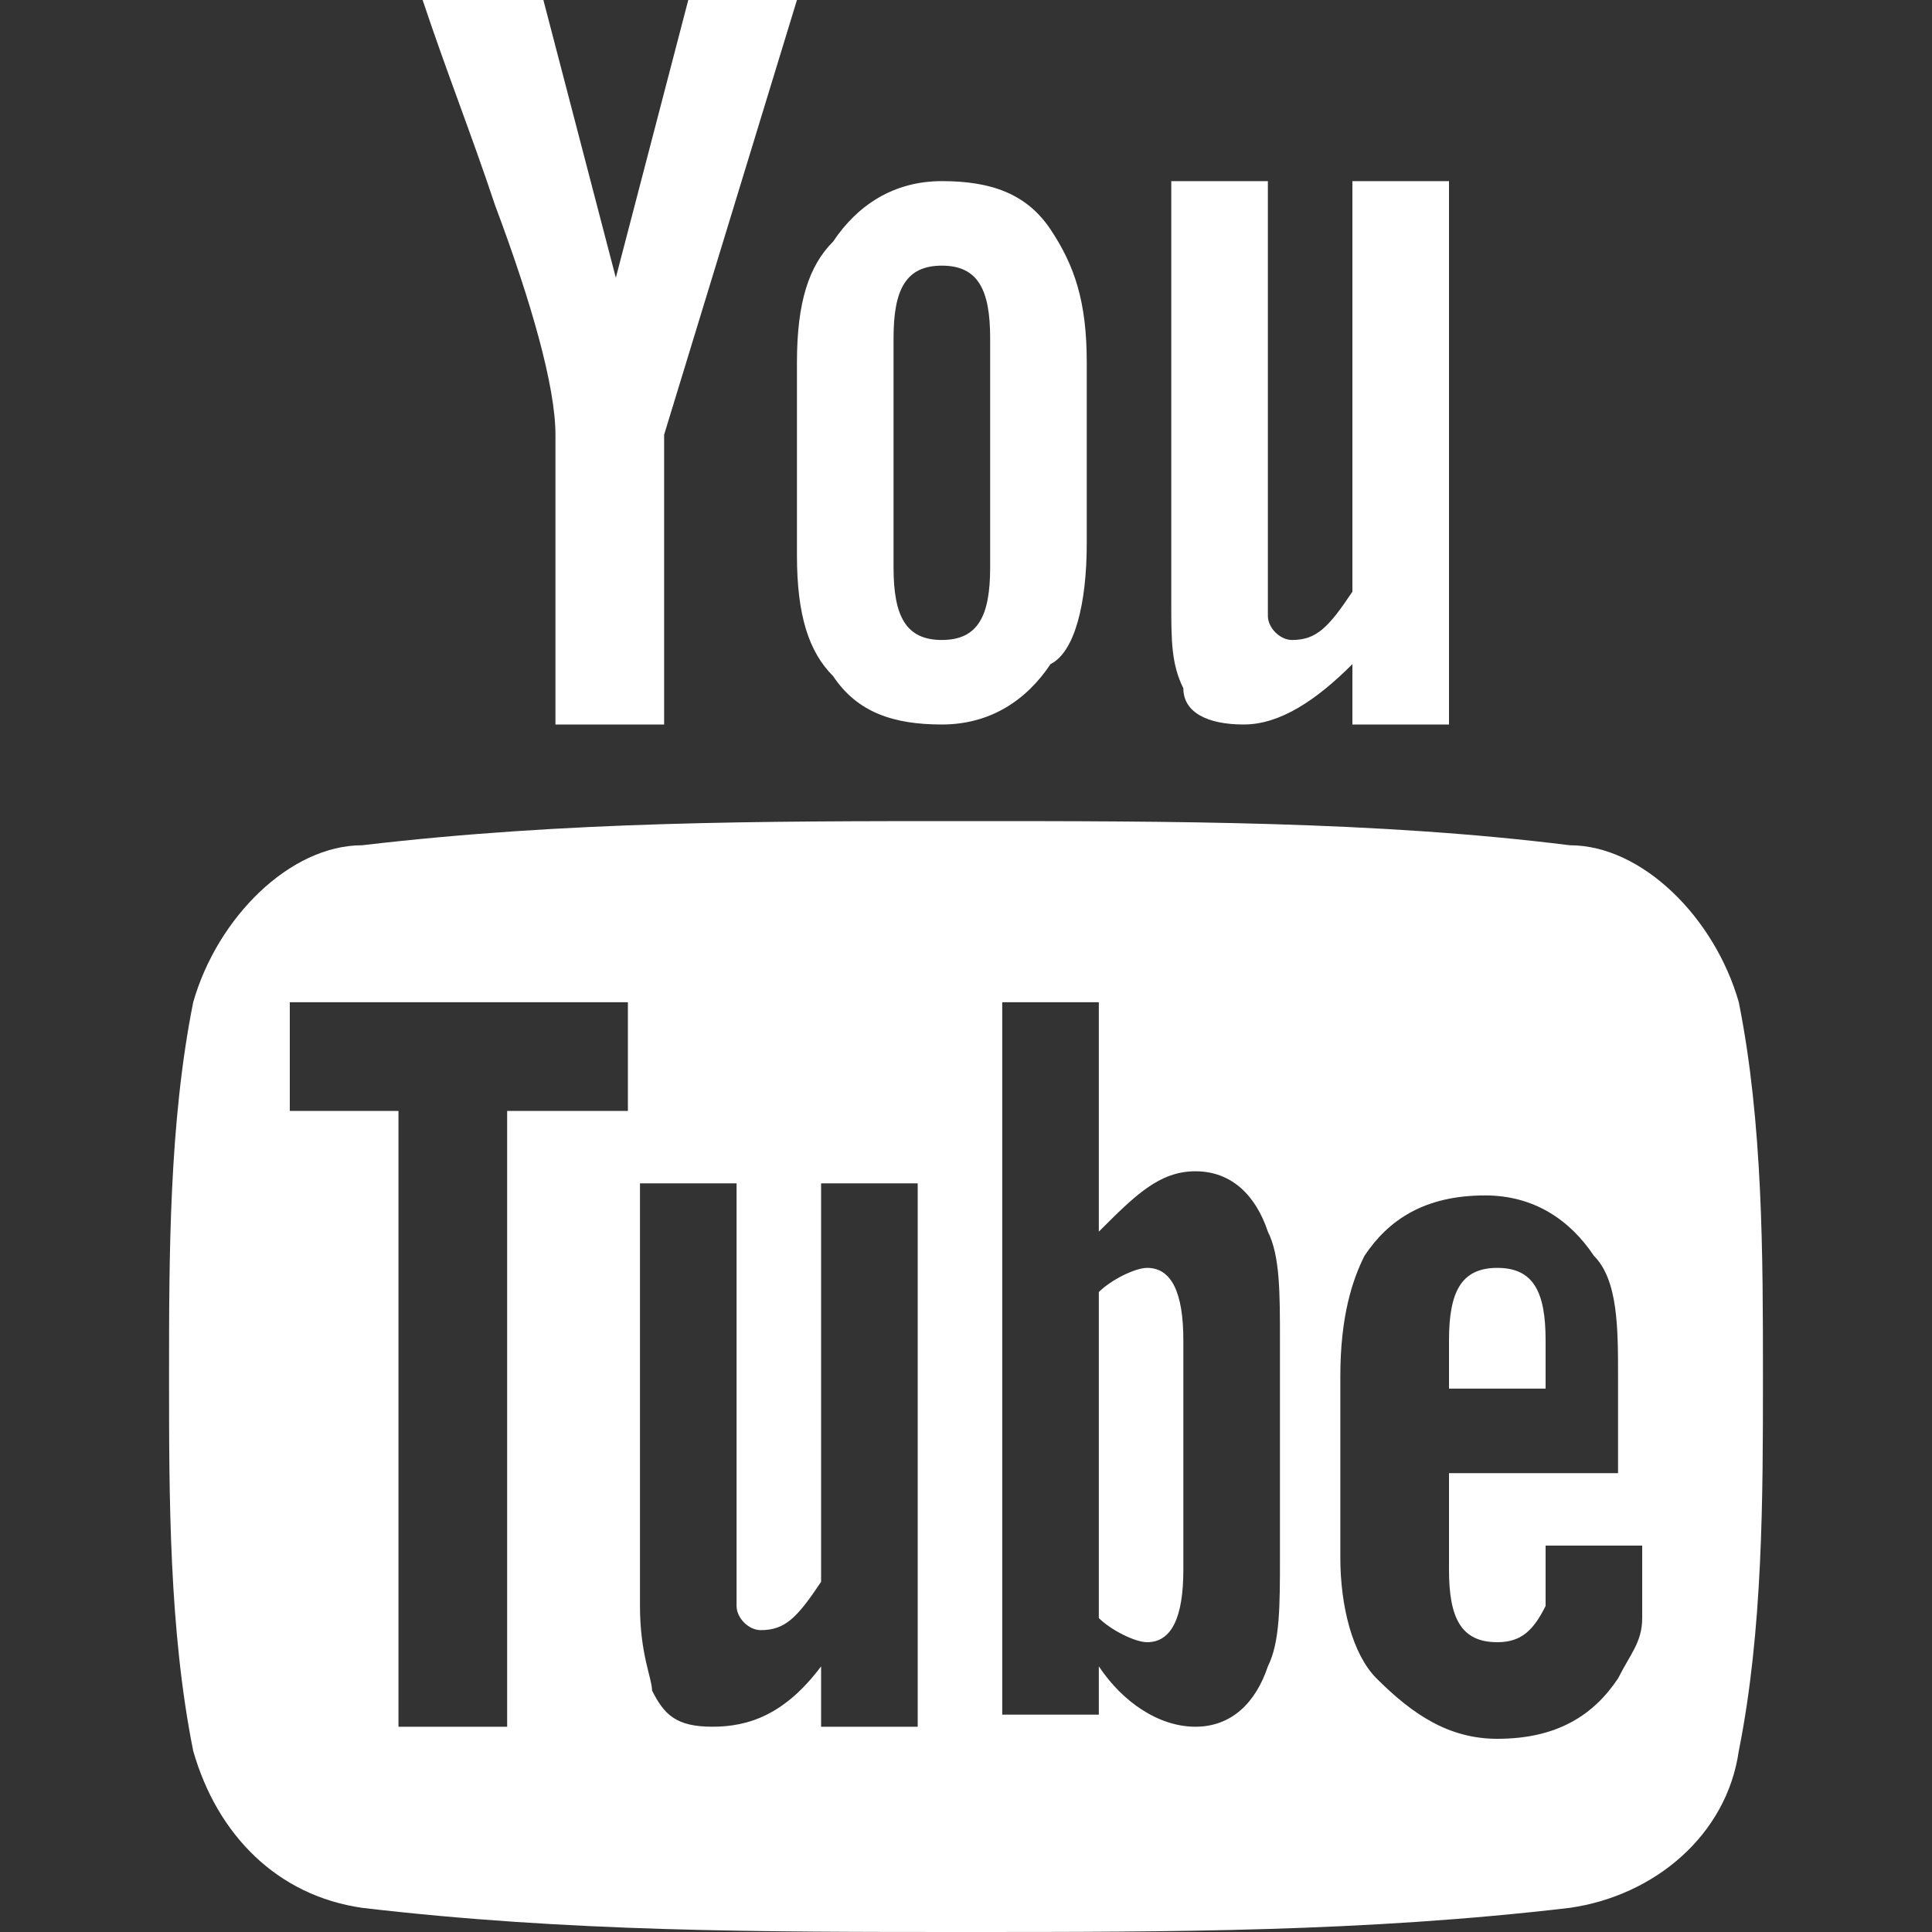
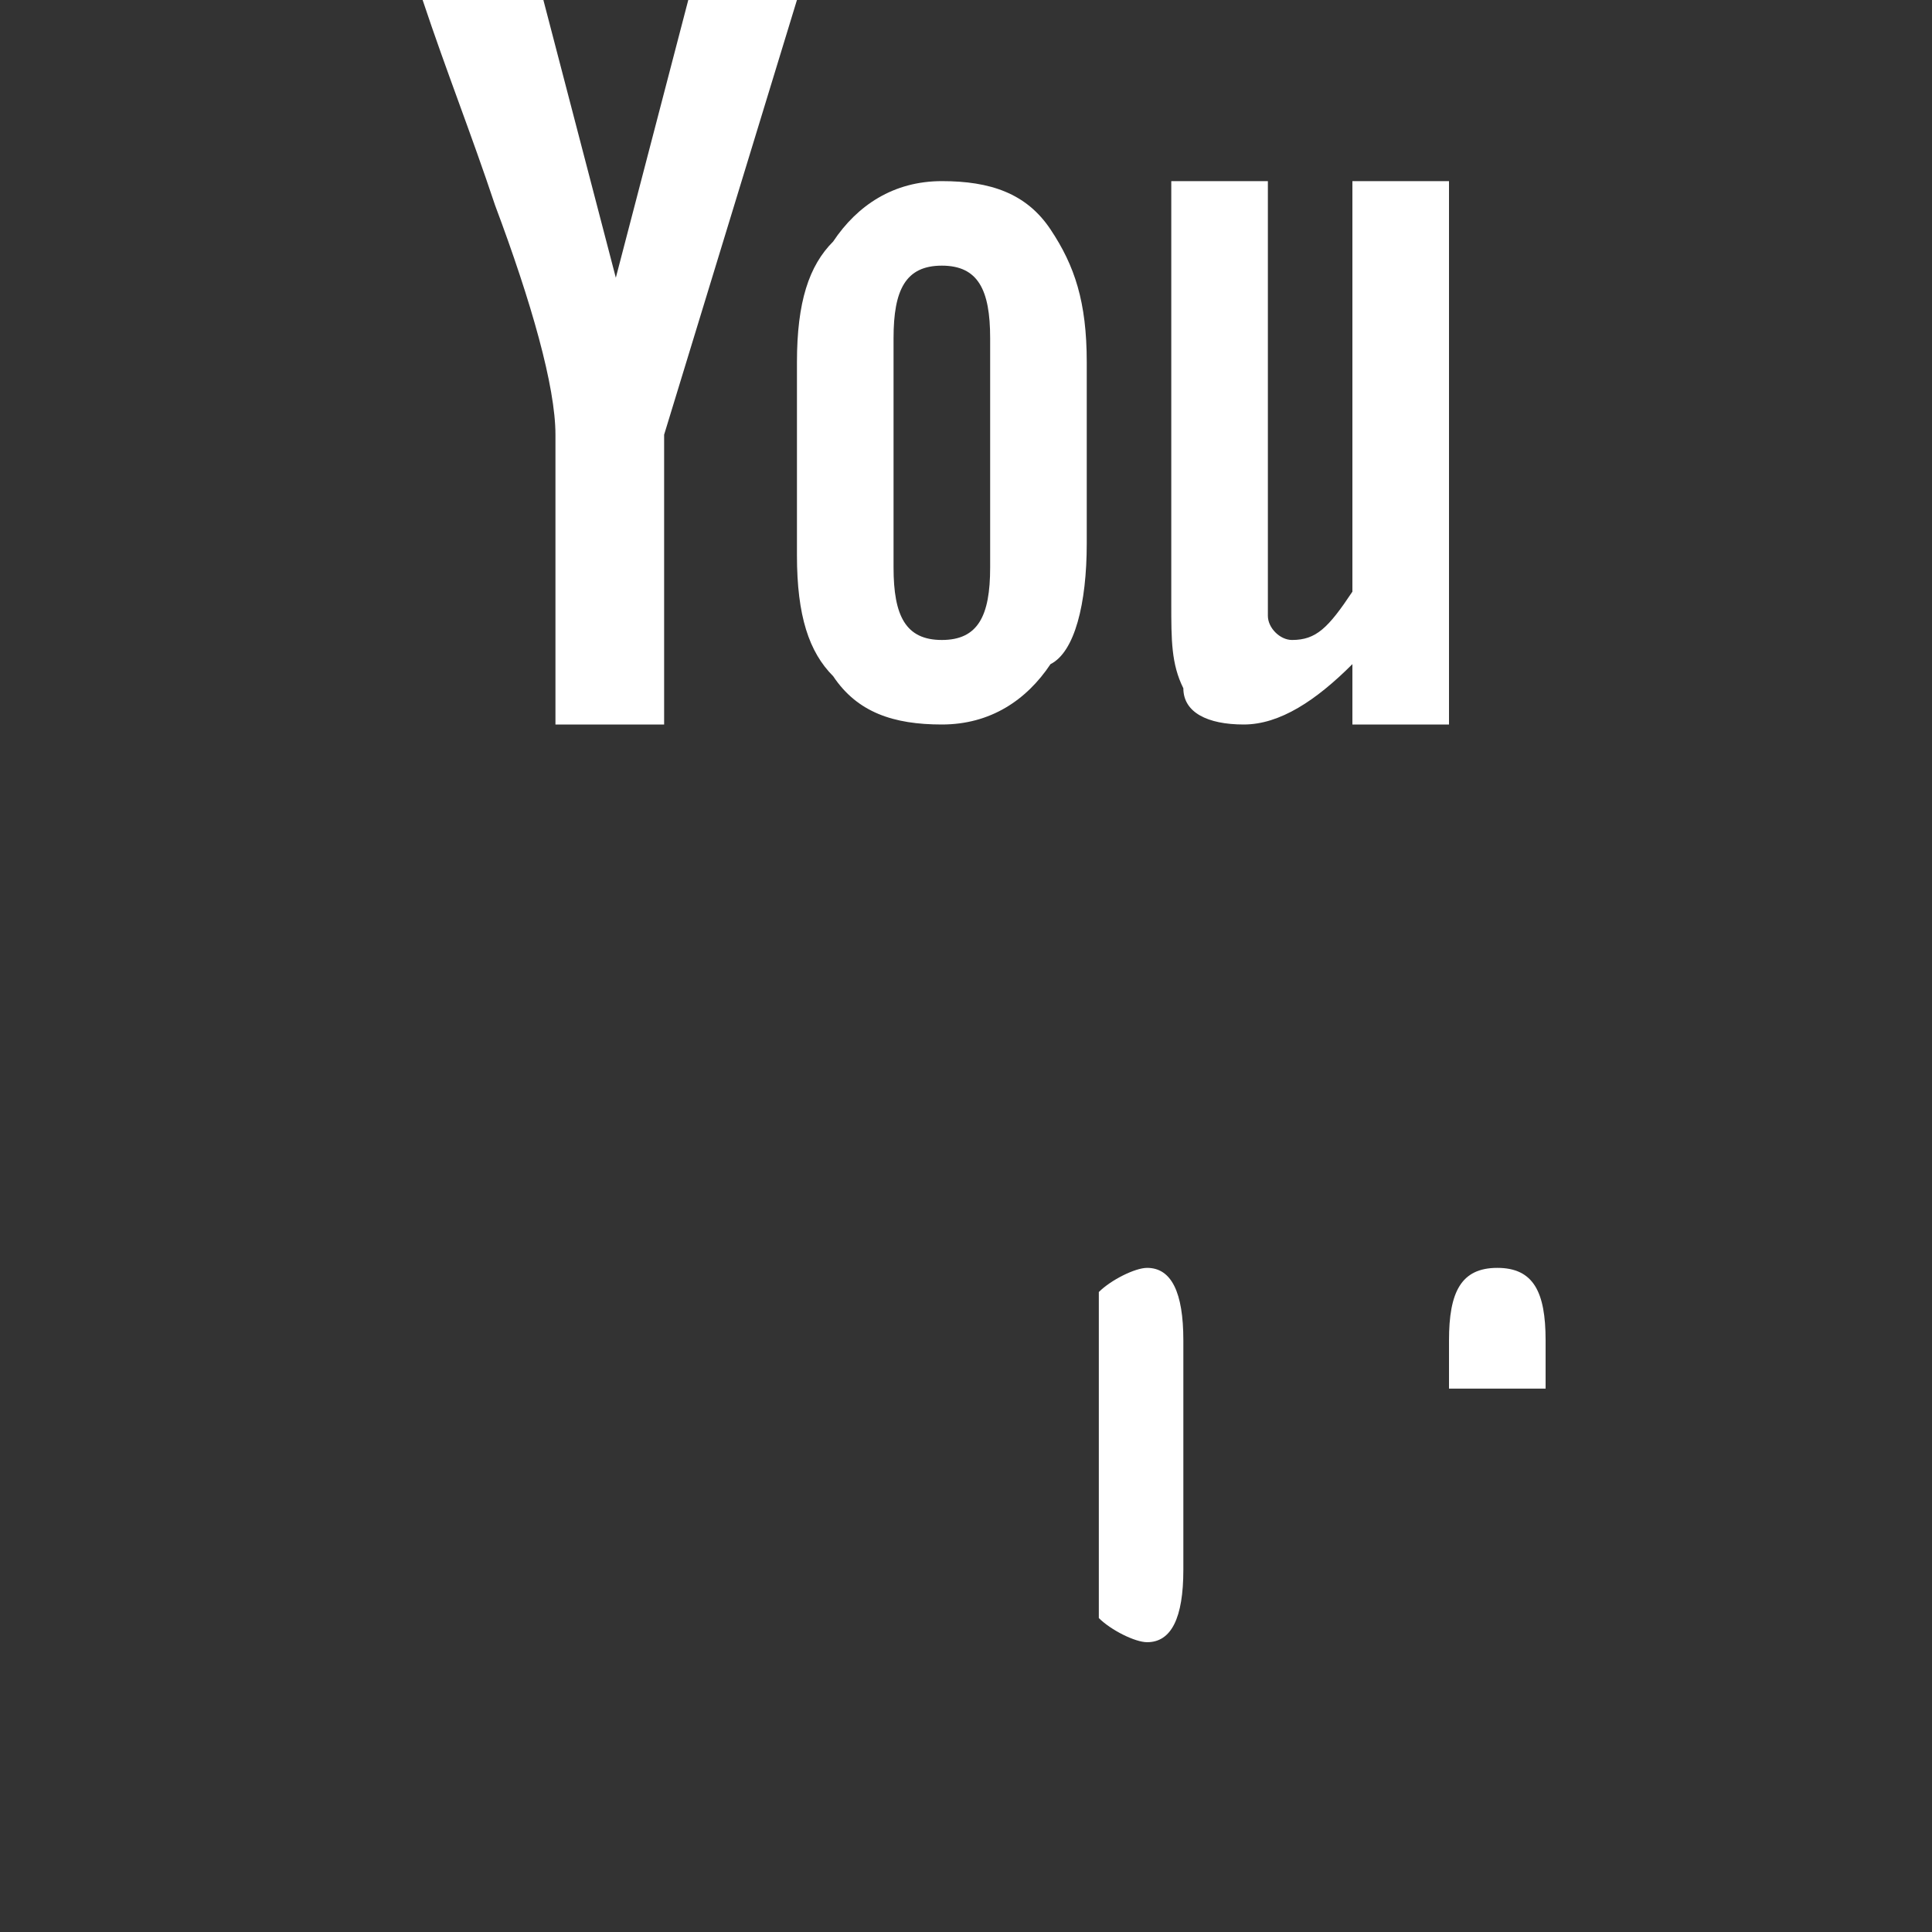
<svg xmlns="http://www.w3.org/2000/svg" width="24" height="24" viewBox="0 0 24 24" fill="none">
  <rect x="0" y="0" width="24" height="24" fill="#333333" stroke="none" />
  <path d="M9.9 0H8.55L7.65 3.45L6.75 0H5.25C5.55 0.9 5.85 1.65 6.15 2.55C6.6 3.75 6.9 4.8 6.9 5.4V9H8.25V5.4L9.9 0ZM13.5 6.75V4.5C13.5 3.75 13.35 3.3 13.05 2.85C12.75 2.4 12.3 2.25 11.7 2.25C11.1 2.25 10.65 2.55 10.35 3C10.05 3.3 9.9 3.75 9.9 4.5V6.9C9.9 7.65 10.05 8.1 10.35 8.4C10.65 8.85 11.1 9 11.7 9C12.3 9 12.75 8.7 13.05 8.25C13.35 8.1 13.5 7.5 13.5 6.75ZM12.3 7.05C12.3 7.65 12.15 7.95 11.7 7.95C11.25 7.95 11.1 7.65 11.1 7.05V4.2C11.1 3.6 11.25 3.3 11.7 3.3C12.15 3.3 12.3 3.6 12.3 4.2V7.05ZM18 9V2.25H16.8V7.35C16.5 7.8 16.35 7.95 16.05 7.95C15.9 7.95 15.75 7.8 15.75 7.65V2.25H14.55V7.5C14.55 7.95 14.55 8.25 14.7 8.55C14.7 8.85 15 9 15.45 9C15.9 9 16.35 8.7 16.8 8.25V9H18Z" fill="white" />
  <path d="M18.6 15.75C18.15 15.75 18 16.05 18 16.65V17.25H19.2V16.65C19.2 16.05 19.05 15.75 18.6 15.75Z" fill="white" />
  <path d="M14.25 15.75C14.1 15.75 13.8 15.9 13.65 16.05V20.1C13.8 20.25 14.1 20.4 14.25 20.4C14.55 20.4 14.7 20.1 14.7 19.5V16.65C14.7 16.05 14.55 15.75 14.25 15.75Z" fill="white" />
-   <path d="M21.6 12.45C21.3 11.4 20.4 10.5 19.5 10.5C17.1 10.2 14.55 10.2 12 10.2C9.45 10.2 7.05 10.2 4.5 10.5C3.6 10.5 2.7 11.4 2.4 12.45C2.1 13.95 2.1 15.6 2.1 17.1C2.1 18.6 2.1 20.25 2.4 21.75C2.7 22.8 3.45 23.55 4.5 23.7C7.05 24 9.45 24 12 24C14.55 24 16.95 24 19.5 23.7C20.55 23.55 21.45 22.8 21.6 21.75C21.9 20.25 21.9 18.6 21.9 17.1C21.9 15.6 21.9 13.95 21.6 12.45ZM7.8 13.8H6.3V21.45H4.95V13.8H3.6V12.45H7.8V13.8ZM11.4 21.45H10.2V20.7C9.75 21.3 9.3 21.45 8.85 21.45C8.4 21.45 8.25 21.3 8.1 21C8.1 20.85 7.95 20.55 7.95 19.95V14.7H9.15V19.95C9.15 20.1 9.3 20.25 9.45 20.25C9.75 20.25 9.9 20.1 10.2 19.65V14.7H11.4V21.45ZM15.9 19.35C15.9 19.95 15.9 20.4 15.75 20.7C15.6 21.15 15.3 21.45 14.85 21.45C14.4 21.45 13.95 21.15 13.65 20.7V21.3H12.45V12.45H13.65V15.3C14.1 14.85 14.4 14.55 14.85 14.55C15.3 14.55 15.6 14.85 15.75 15.3C15.9 15.6 15.9 16.05 15.9 16.65V19.35ZM20.4 18.3H18V19.5C18 20.1 18.15 20.4 18.6 20.4C18.9 20.4 19.05 20.25 19.2 19.95V19.2H20.4V20.1C20.4 20.4 20.25 20.55 20.1 20.85C19.8 21.3 19.35 21.6 18.6 21.6C18 21.6 17.55 21.3 17.1 20.85C16.8 20.55 16.65 19.95 16.65 19.35V17.1C16.65 16.35 16.8 15.9 16.95 15.6C17.25 15.15 17.7 14.85 18.45 14.85C19.05 14.85 19.5 15.15 19.8 15.6C20.1 15.9 20.1 16.5 20.1 17.1V18.3H20.4Z" fill="white" />
</svg>